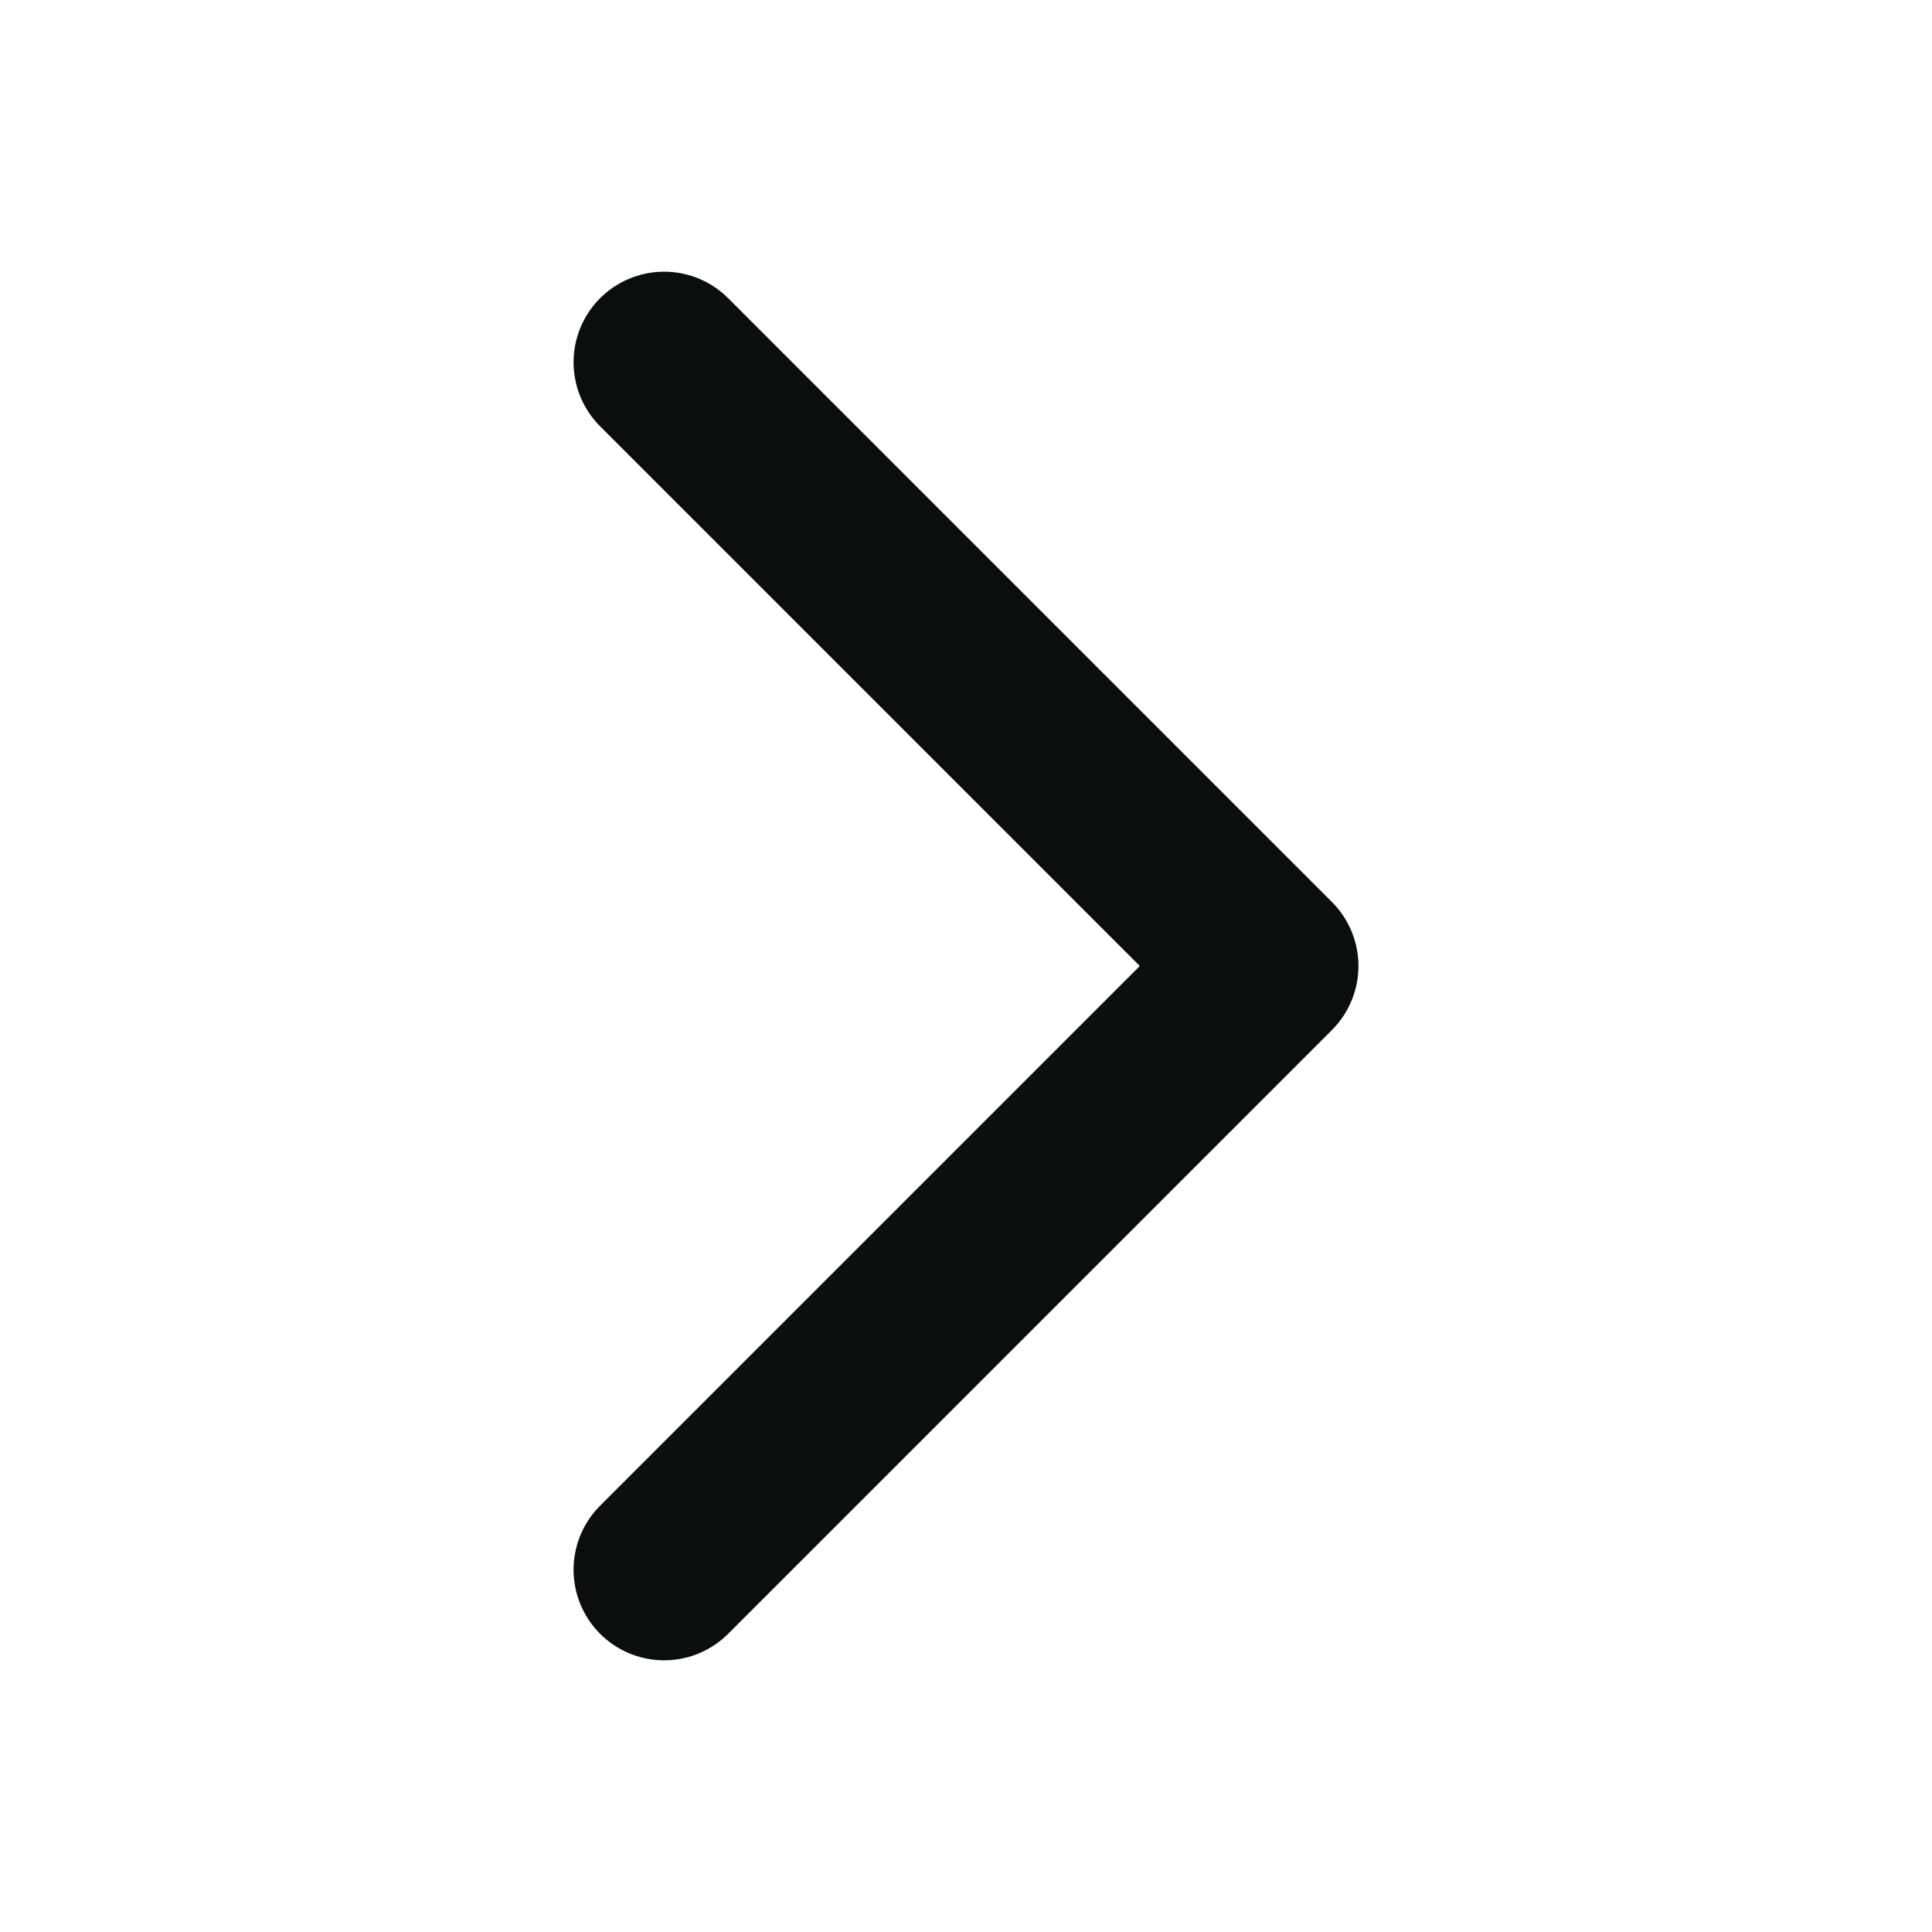
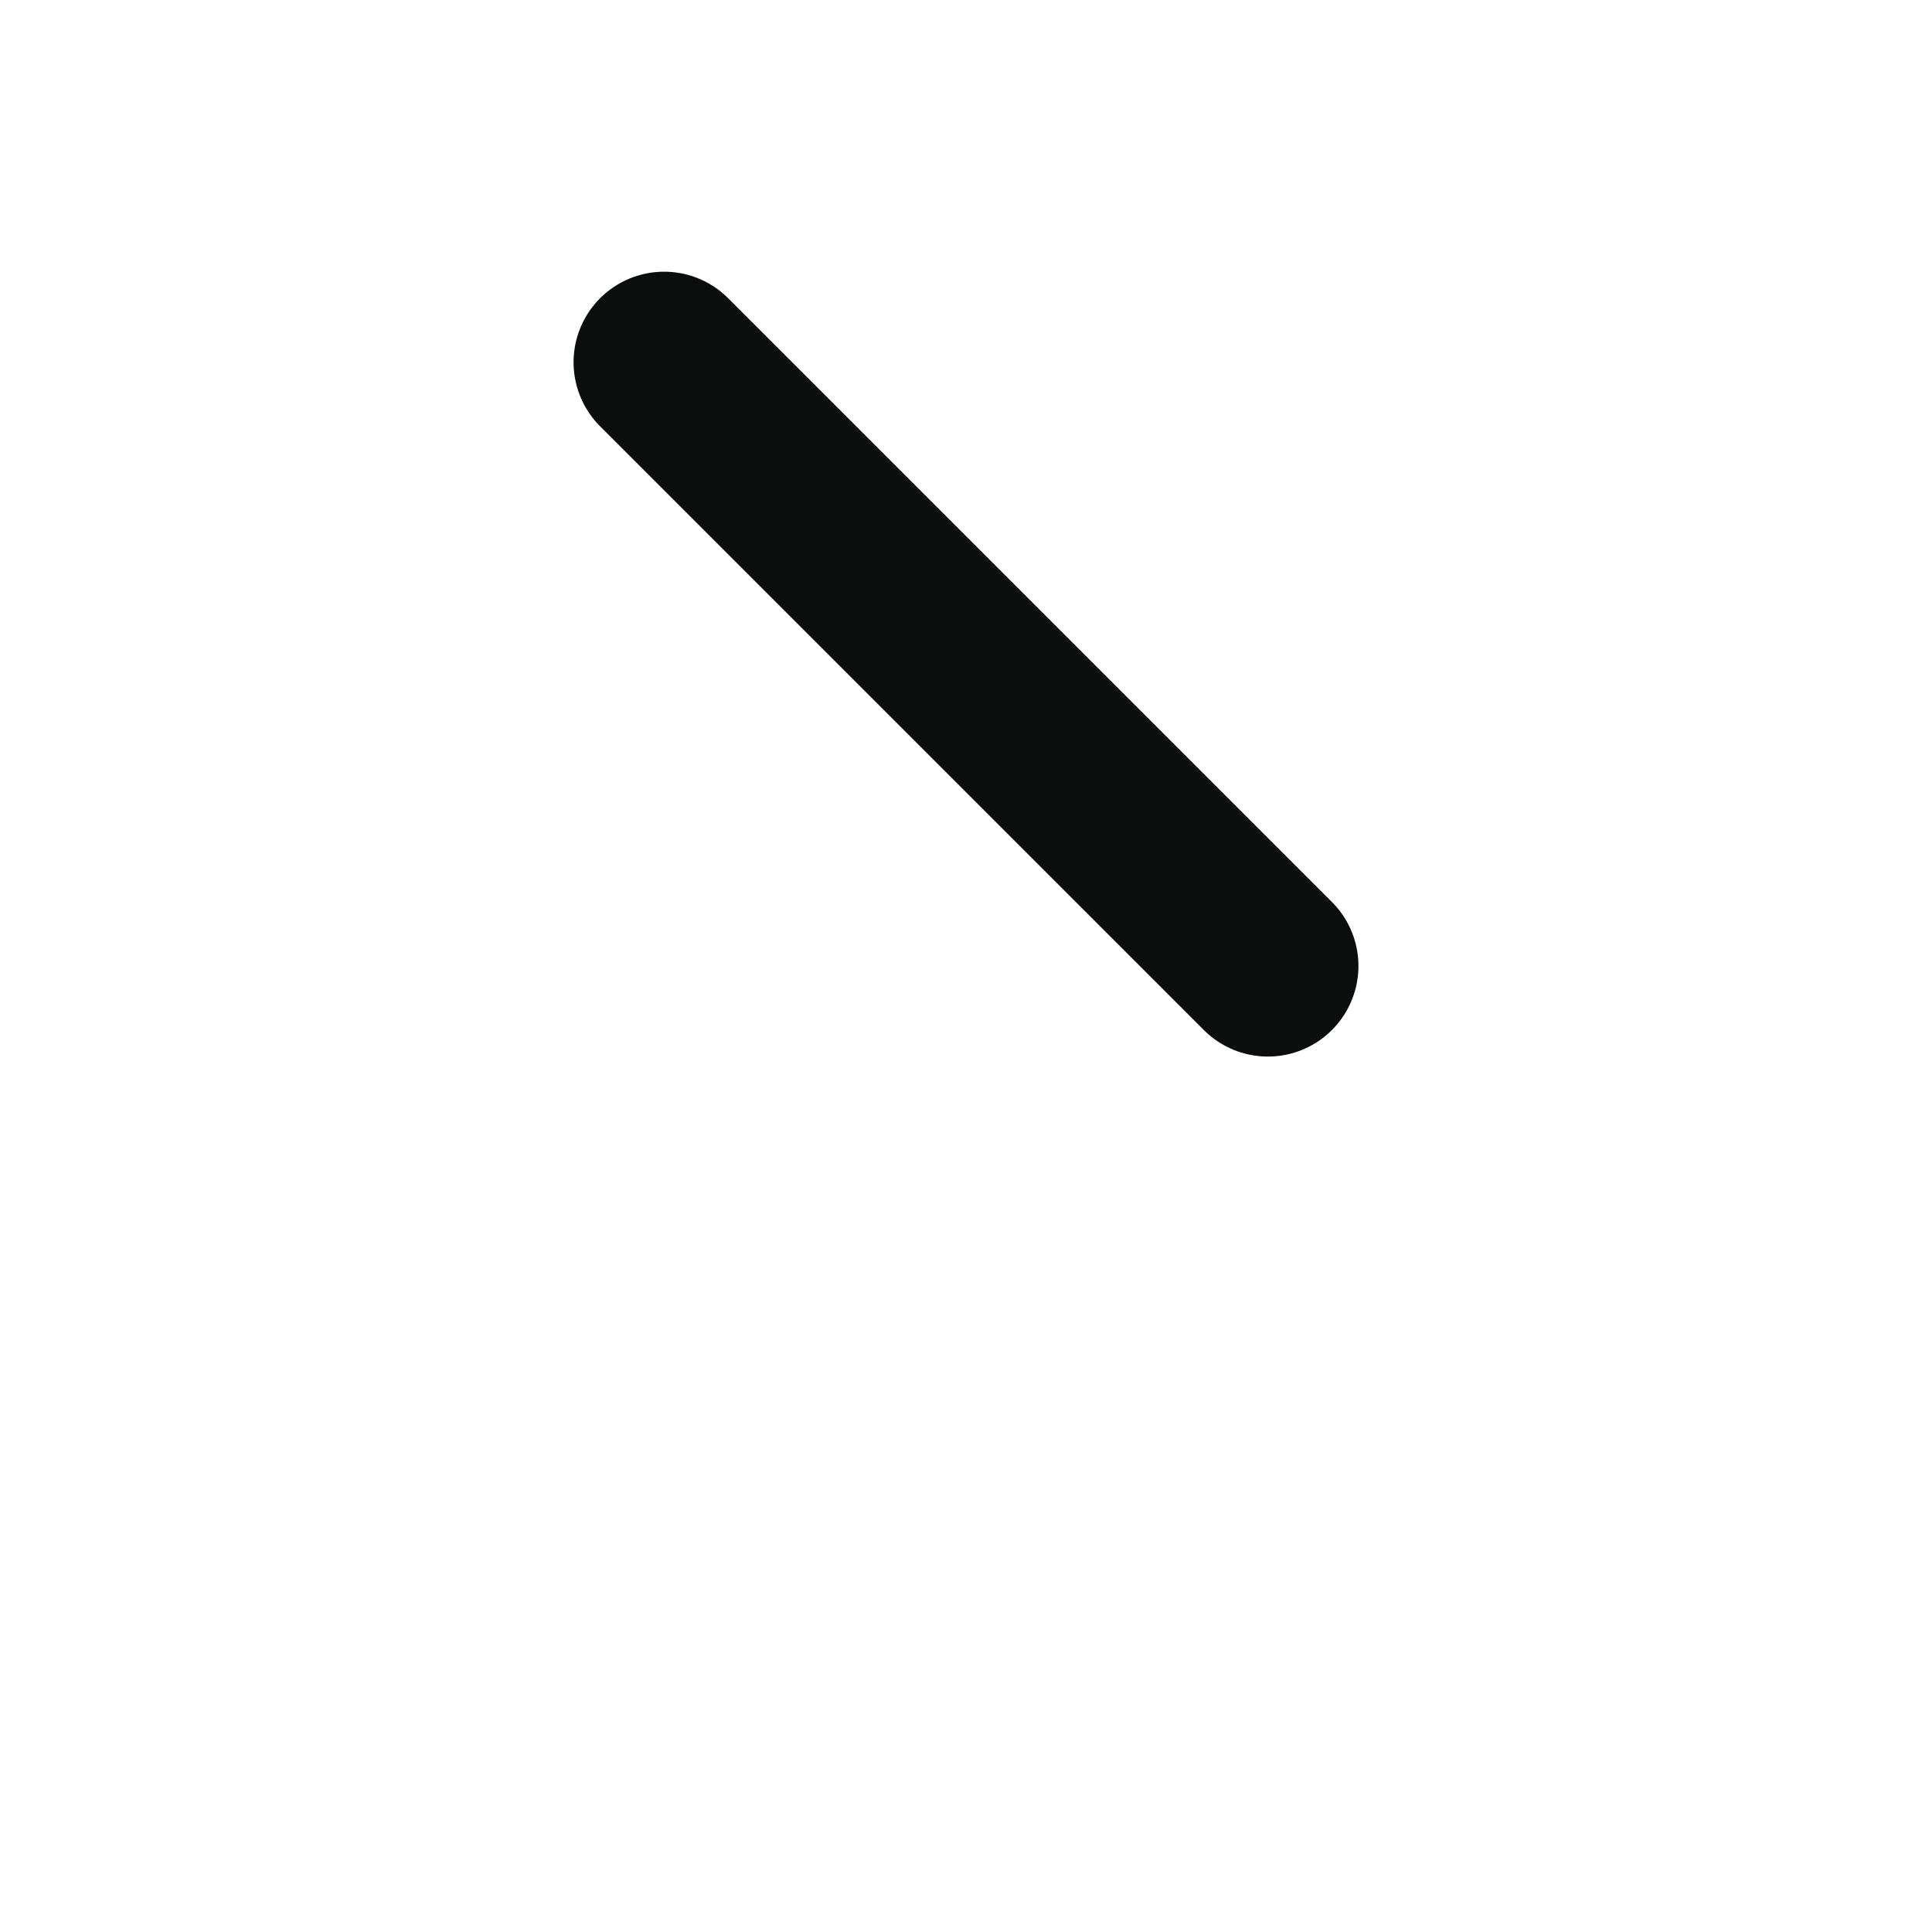
<svg xmlns="http://www.w3.org/2000/svg" width="16" height="16" viewBox="0 0 16 16" fill="none">
-   <path d="M5.5 3L10.5 8L5.5 13" stroke="#0C0D0D" stroke-width="1.5" stroke-linecap="round" stroke-linejoin="round" />
+   <path d="M5.5 3L10.5 8" stroke="#0C0D0D" stroke-width="1.5" stroke-linecap="round" stroke-linejoin="round" />
</svg>